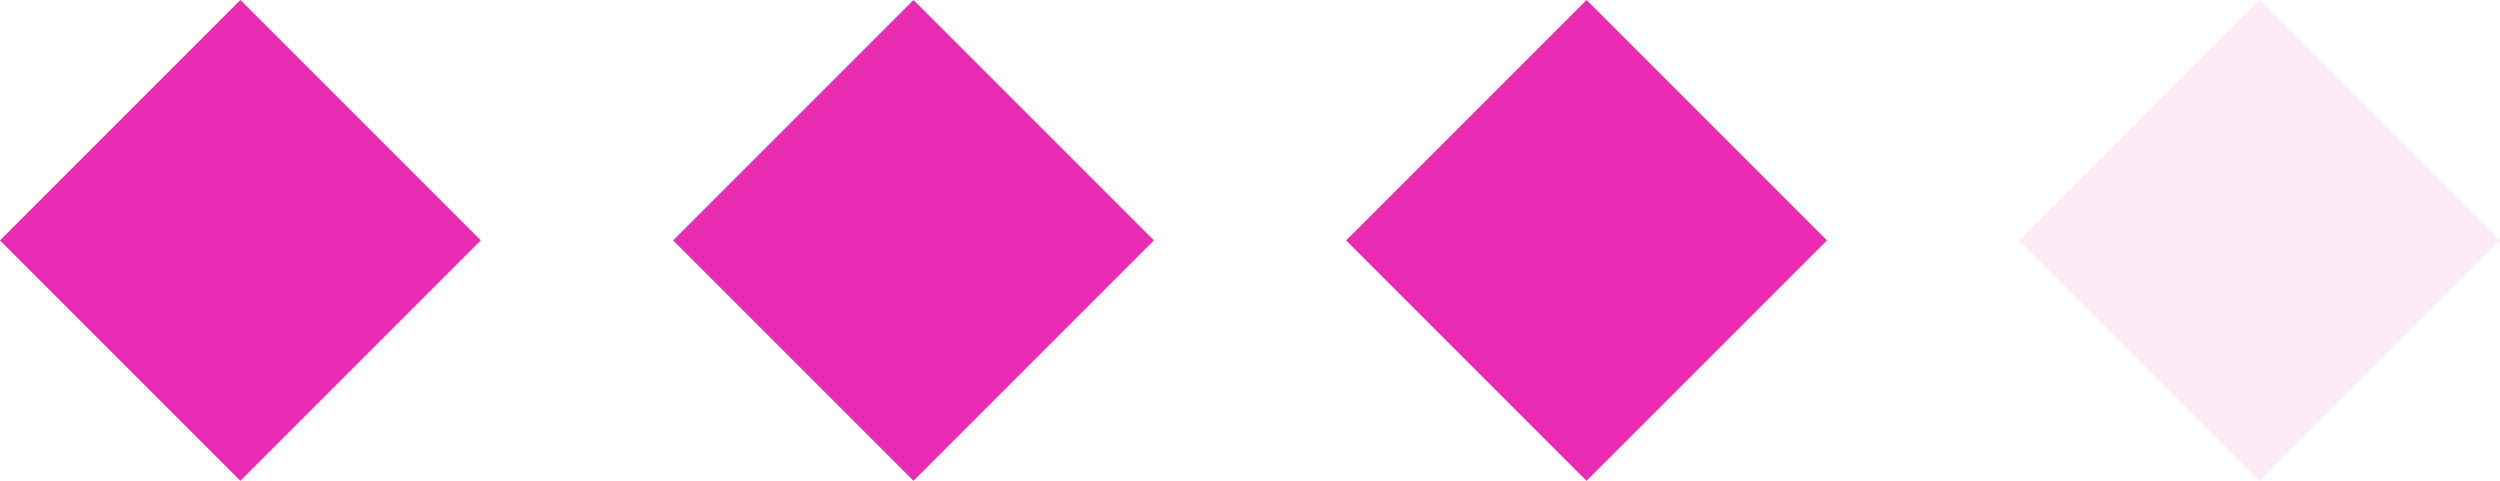
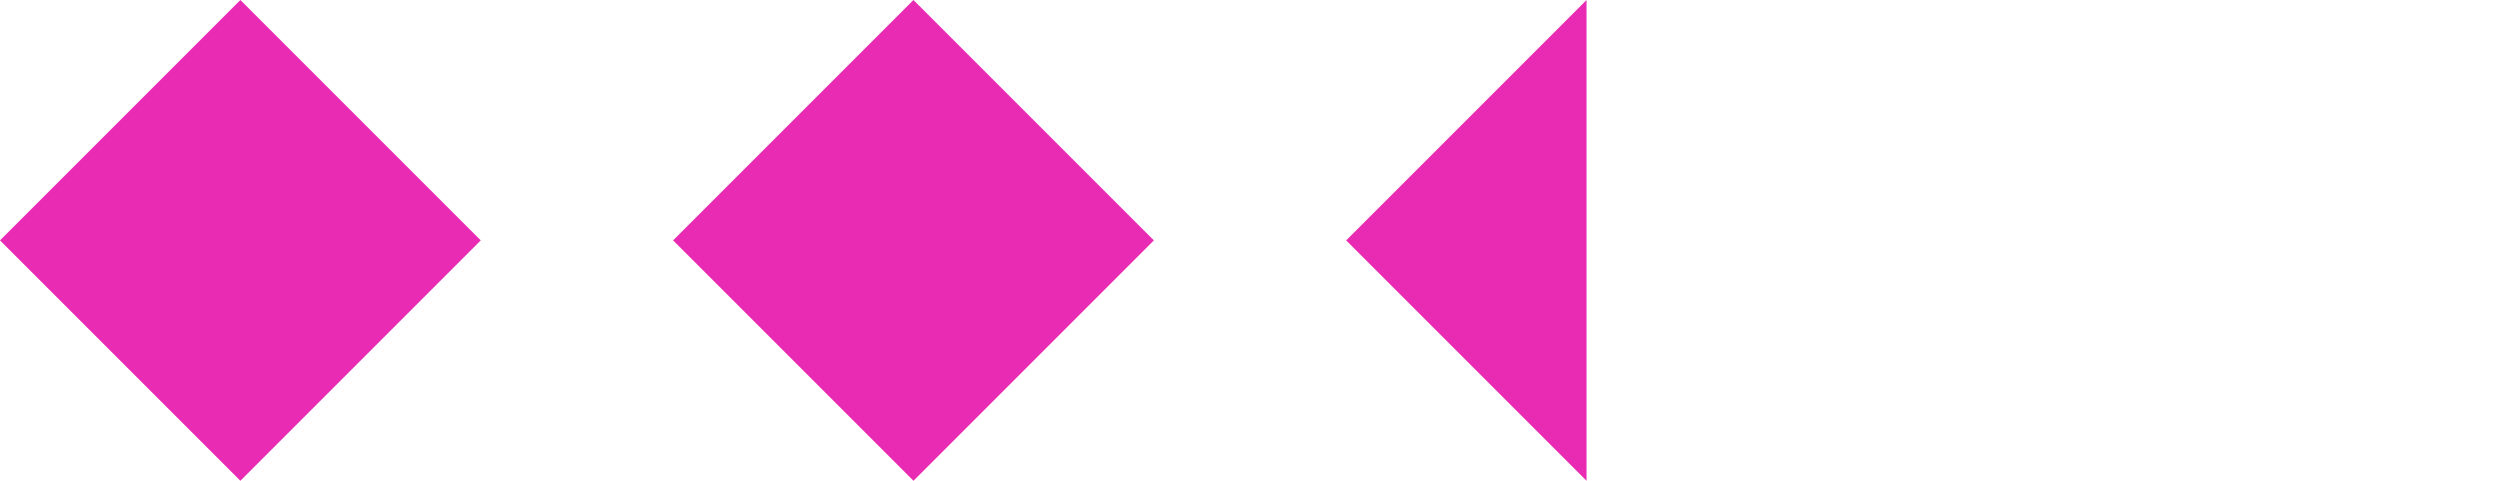
<svg xmlns="http://www.w3.org/2000/svg" width="52" height="10" viewBox="0 0 52 10" fill="none">
  <path d="M5 0L10 5L5 10L0 5L5 0Z" fill="#E92BB3" />
  <path d="M19 0L24 5L19 10L14 5L19 0Z" fill="#E92BB3" />
-   <path d="M33 0L38 5L33 10L28 5L33 0Z" fill="#E92BB3" />
-   <path opacity="0.1" d="M47 0L52 5L47 10L42 5L47 0Z" fill="#E92BB3" />
+   <path d="M33 0L33 10L28 5L33 0Z" fill="#E92BB3" />
</svg>